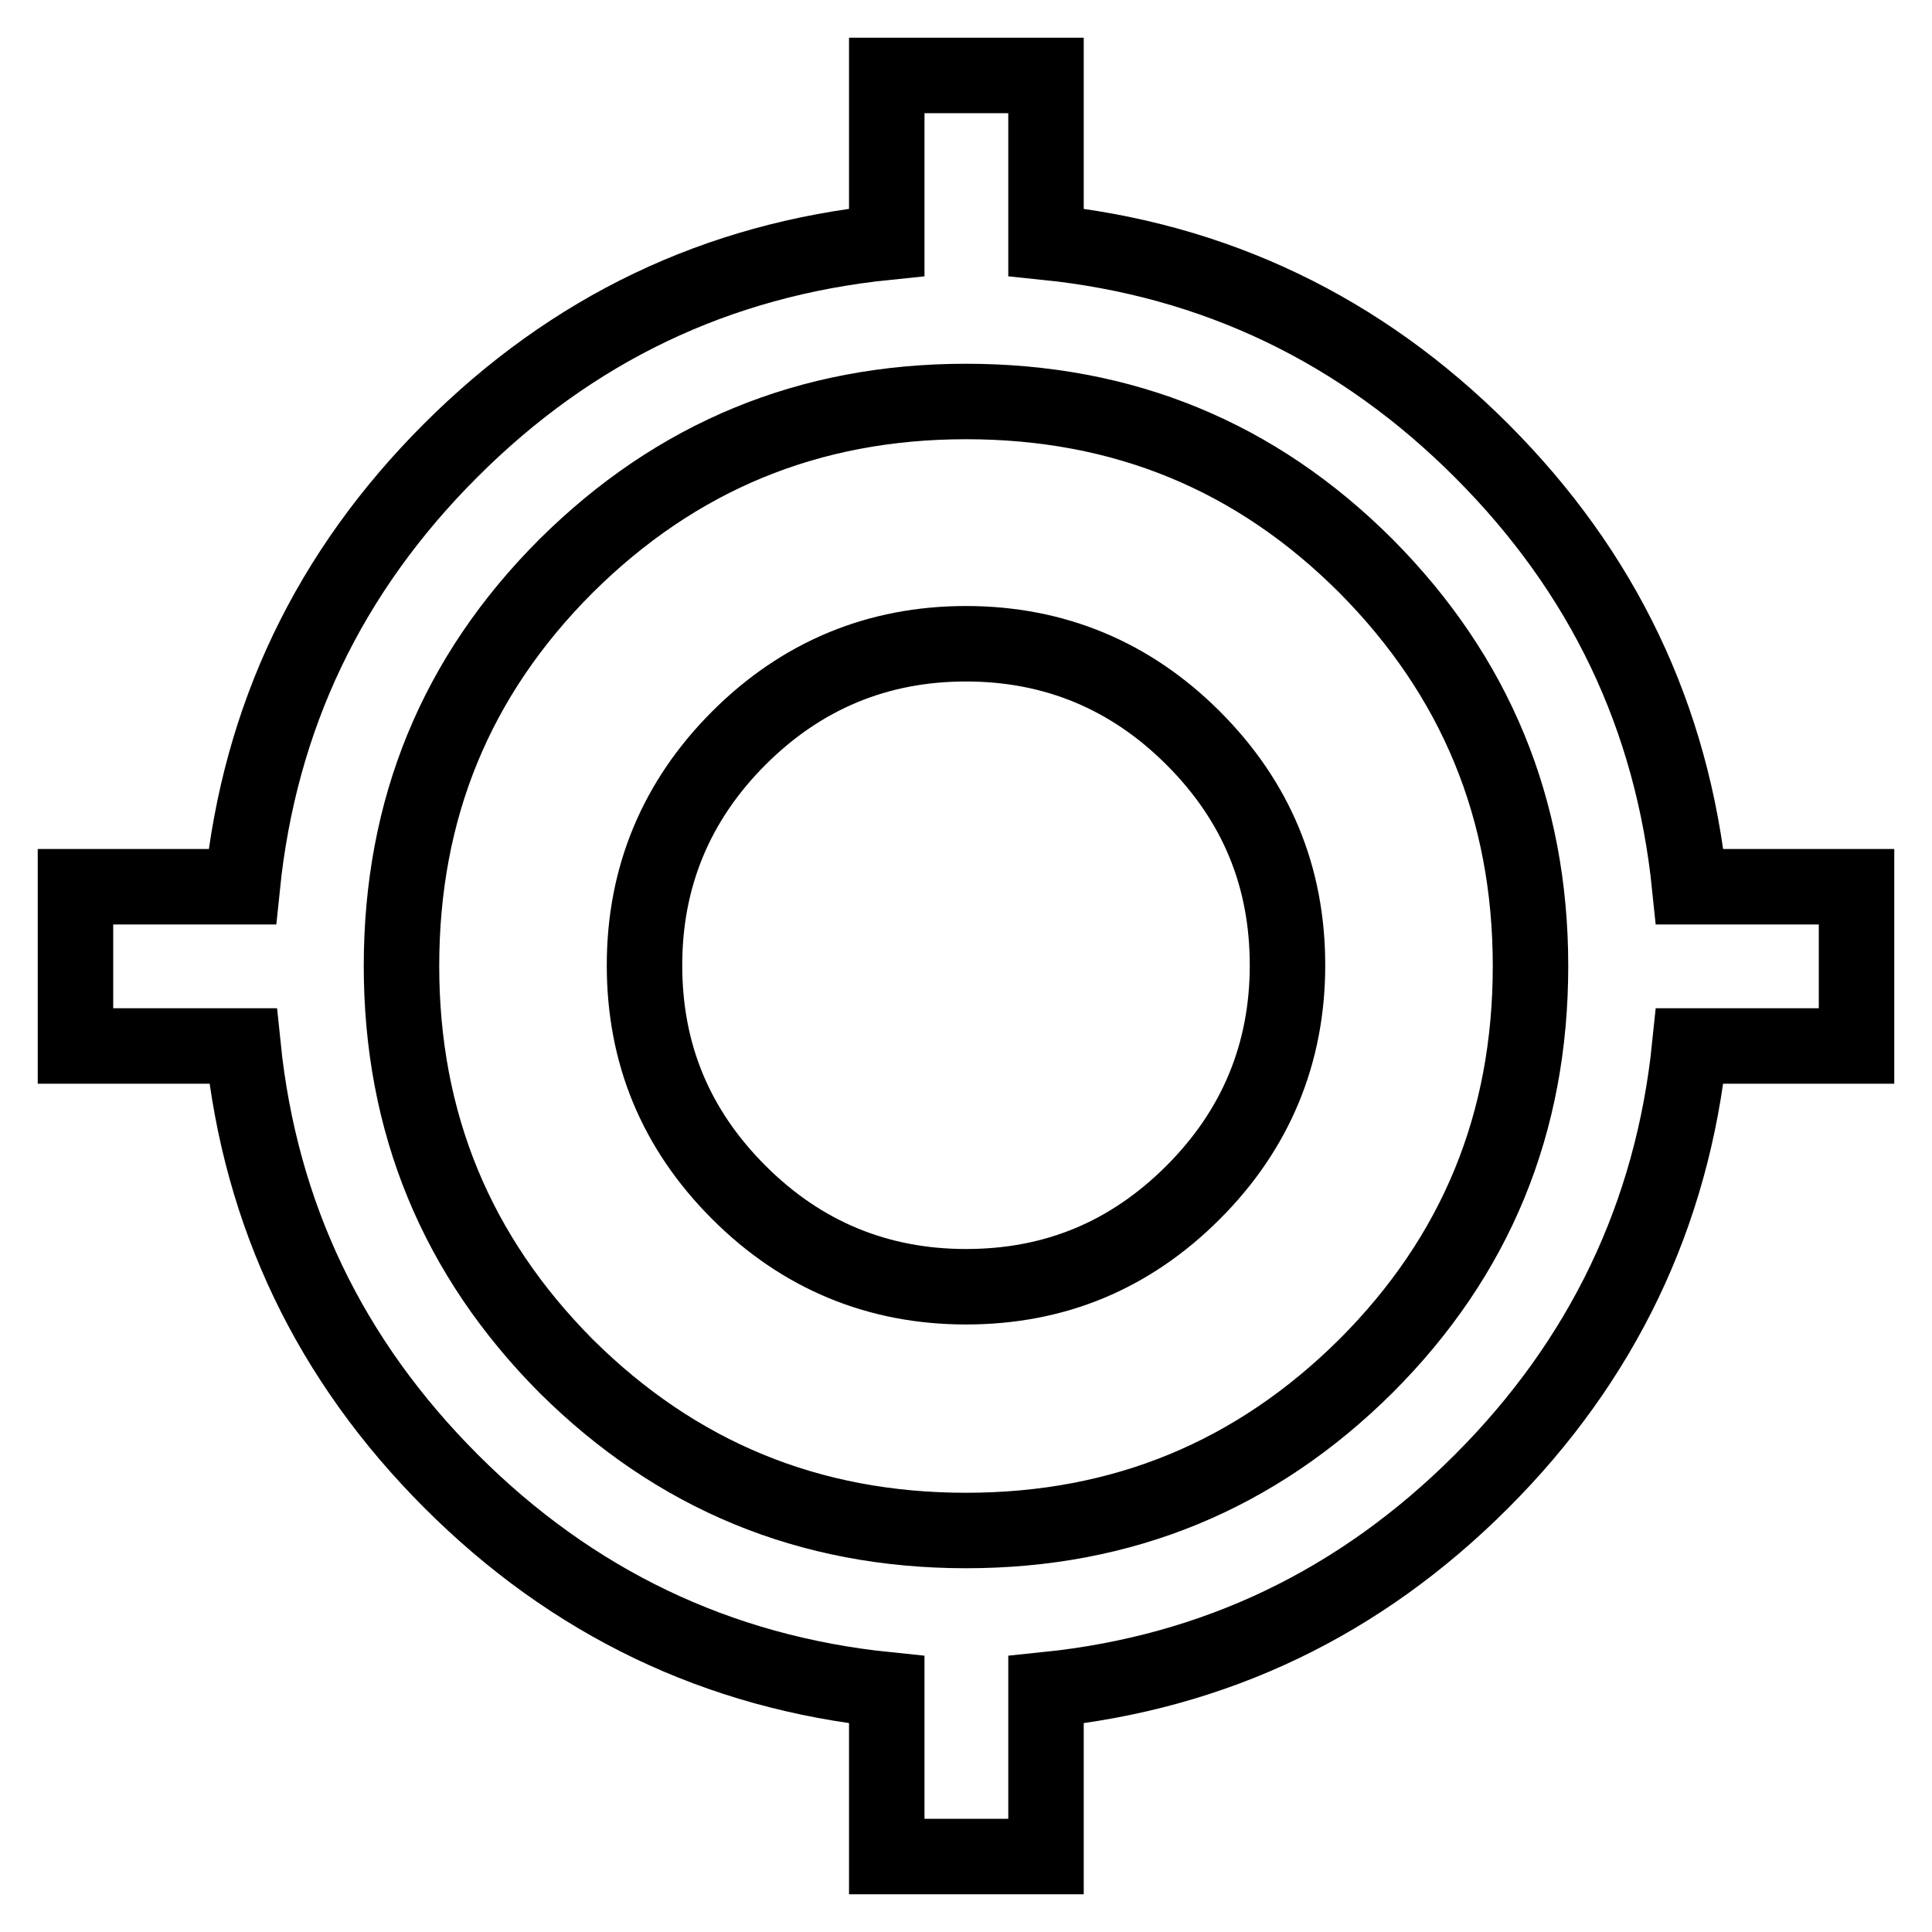
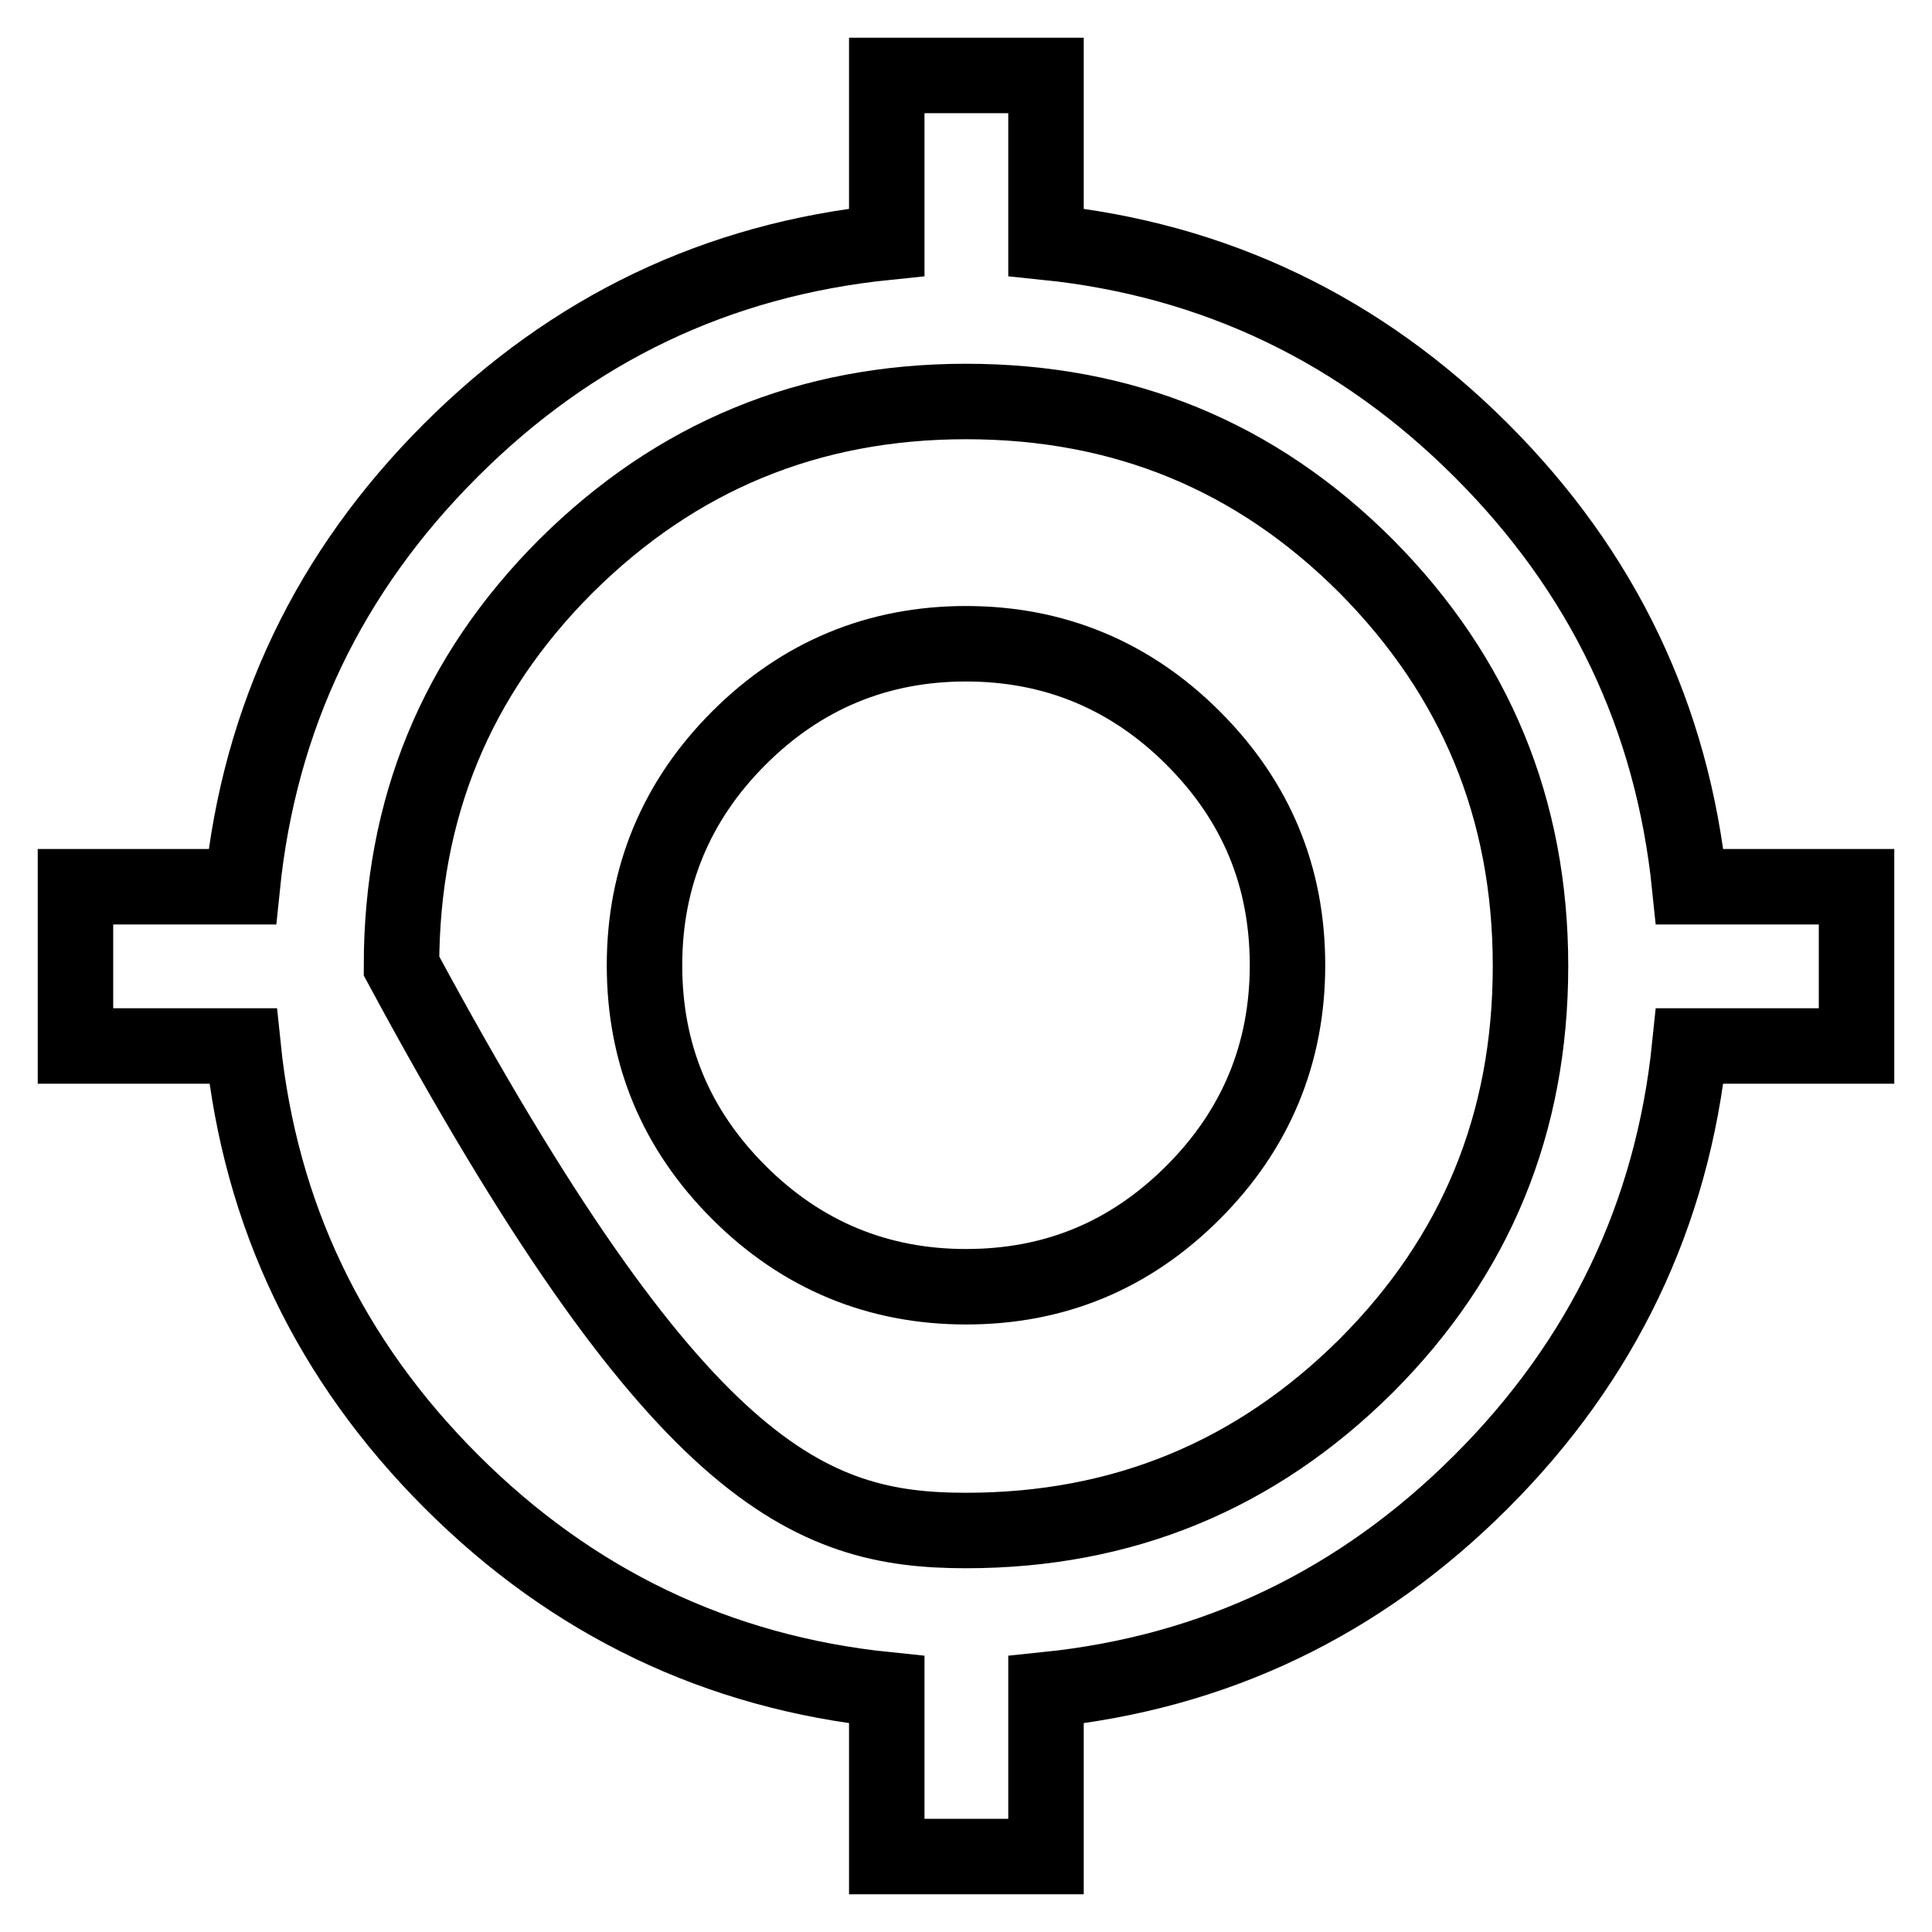
<svg xmlns="http://www.w3.org/2000/svg" version="1.1" x="0px" y="0px" viewBox="0 0 256 256" enable-background="new 0 0 256 256" xml:space="preserve">
  <g>
    <g>
      <g>
-         <path stroke-width="10" fill-opacity="0" stroke="#000000" d="M128,202.8c20.8,0,38.4-7.3,53-21.8c14.6-14.6,21.8-32.2,21.8-53c0-20.8-7.3-38.4-21.8-53c-14.6-14.6-32.2-21.8-53-21.8c-20.8,0-38.4,7.3-53,21.8c-14.6,14.6-21.8,32.2-21.8,53c0,20.8,7.3,38.4,21.8,53C89.6,195.5,107.2,202.8,128,202.8z M223.9,117.5H246v21.1h-22.1c-2.3,22.4-11.6,41.7-27.6,57.7c-16.1,16.1-35.3,25.3-57.7,27.6V246h-21.1v-22.1c-22.4-2.3-41.7-11.6-57.7-27.6c-16.1-16.1-25.3-35.3-27.6-57.7H10v-21.1h22.1C34.4,95,43.6,75.8,59.7,59.7S95,34.4,117.5,32.1V10h21.1v22.1c22.4,2.3,41.7,11.6,57.7,27.6C212.4,75.8,221.6,95,223.9,117.5z M128,85.3c11.7,0,21.8,4.2,30.1,12.5c8.4,8.4,12.5,18.4,12.5,30.1c0,11.7-4.2,21.8-12.5,30.1c-8.4,8.4-18.4,12.5-30.1,12.5c-11.7,0-21.8-4.2-30.1-12.5c-8.4-8.4-12.5-18.4-12.5-30.1c0-11.7,4.2-21.8,12.5-30.1C106.2,89.5,116.3,85.3,128,85.3z" />
+         <path stroke-width="10" fill-opacity="0" stroke="#000000" d="M128,202.8c20.8,0,38.4-7.3,53-21.8c14.6-14.6,21.8-32.2,21.8-53c0-20.8-7.3-38.4-21.8-53c-14.6-14.6-32.2-21.8-53-21.8c-20.8,0-38.4,7.3-53,21.8c-14.6,14.6-21.8,32.2-21.8,53C89.6,195.5,107.2,202.8,128,202.8z M223.9,117.5H246v21.1h-22.1c-2.3,22.4-11.6,41.7-27.6,57.7c-16.1,16.1-35.3,25.3-57.7,27.6V246h-21.1v-22.1c-22.4-2.3-41.7-11.6-57.7-27.6c-16.1-16.1-25.3-35.3-27.6-57.7H10v-21.1h22.1C34.4,95,43.6,75.8,59.7,59.7S95,34.4,117.5,32.1V10h21.1v22.1c22.4,2.3,41.7,11.6,57.7,27.6C212.4,75.8,221.6,95,223.9,117.5z M128,85.3c11.7,0,21.8,4.2,30.1,12.5c8.4,8.4,12.5,18.4,12.5,30.1c0,11.7-4.2,21.8-12.5,30.1c-8.4,8.4-18.4,12.5-30.1,12.5c-11.7,0-21.8-4.2-30.1-12.5c-8.4-8.4-12.5-18.4-12.5-30.1c0-11.7,4.2-21.8,12.5-30.1C106.2,89.5,116.3,85.3,128,85.3z" />
      </g>
    </g>
  </g>
</svg>